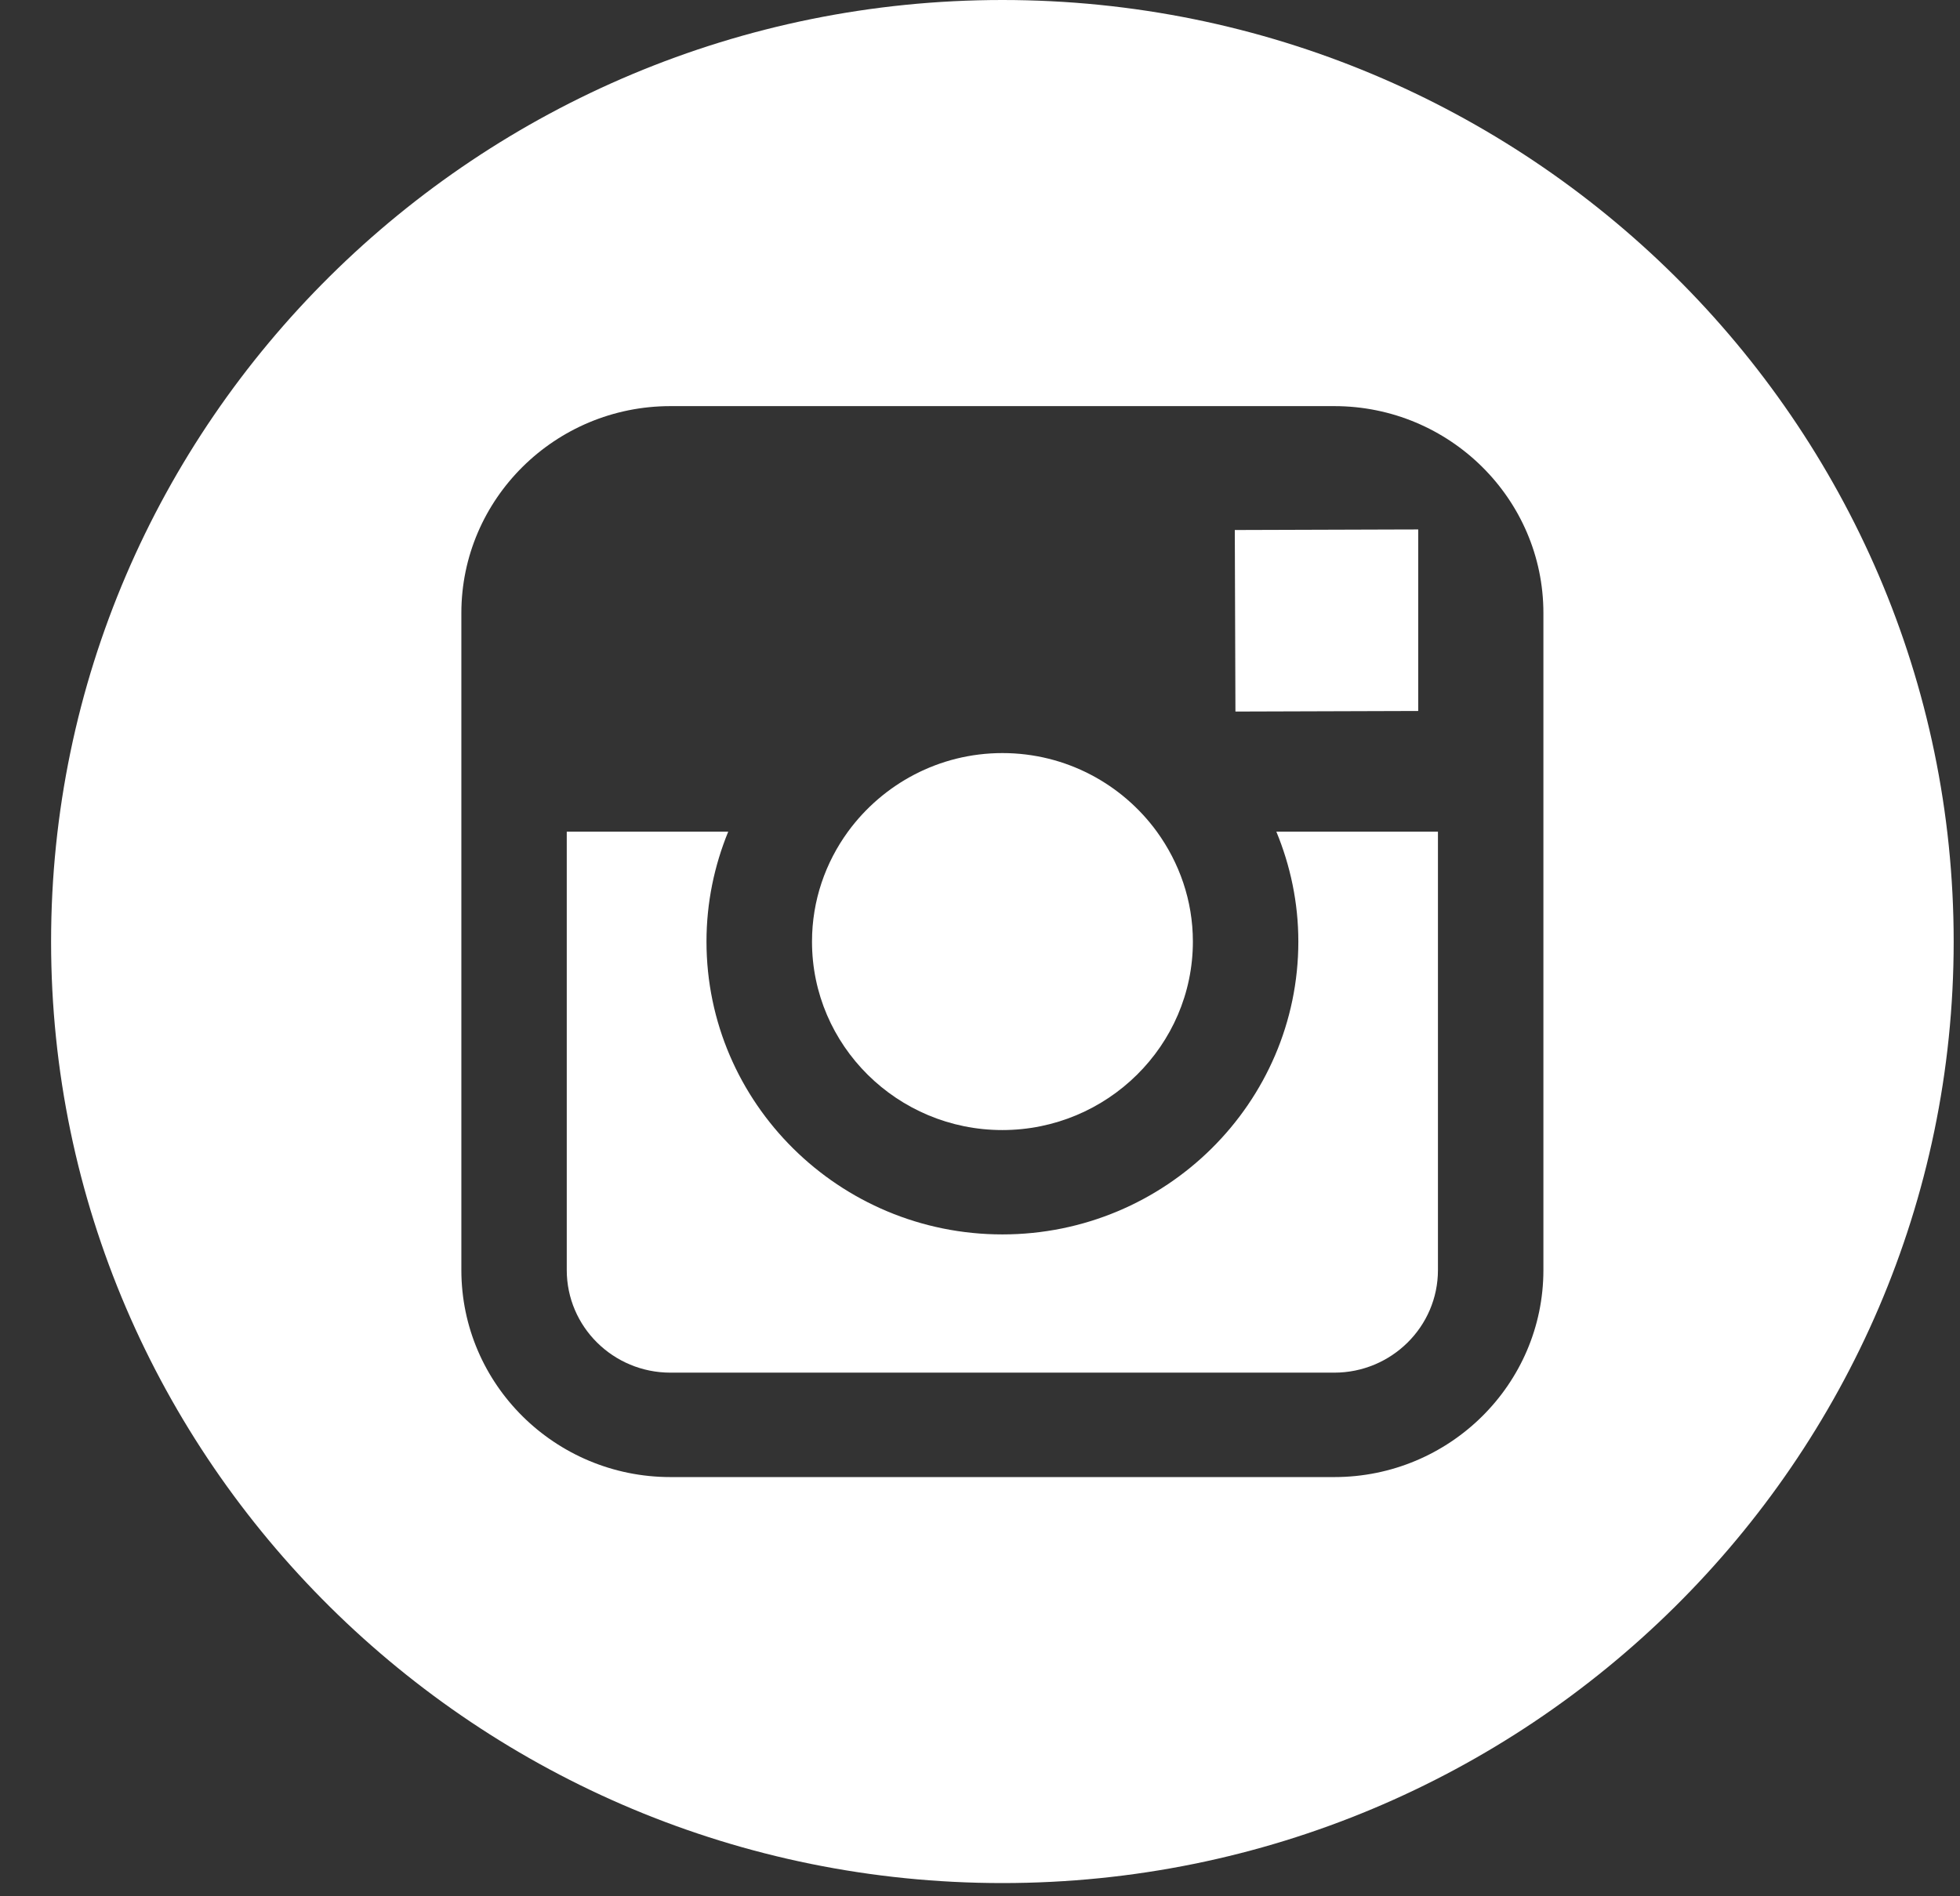
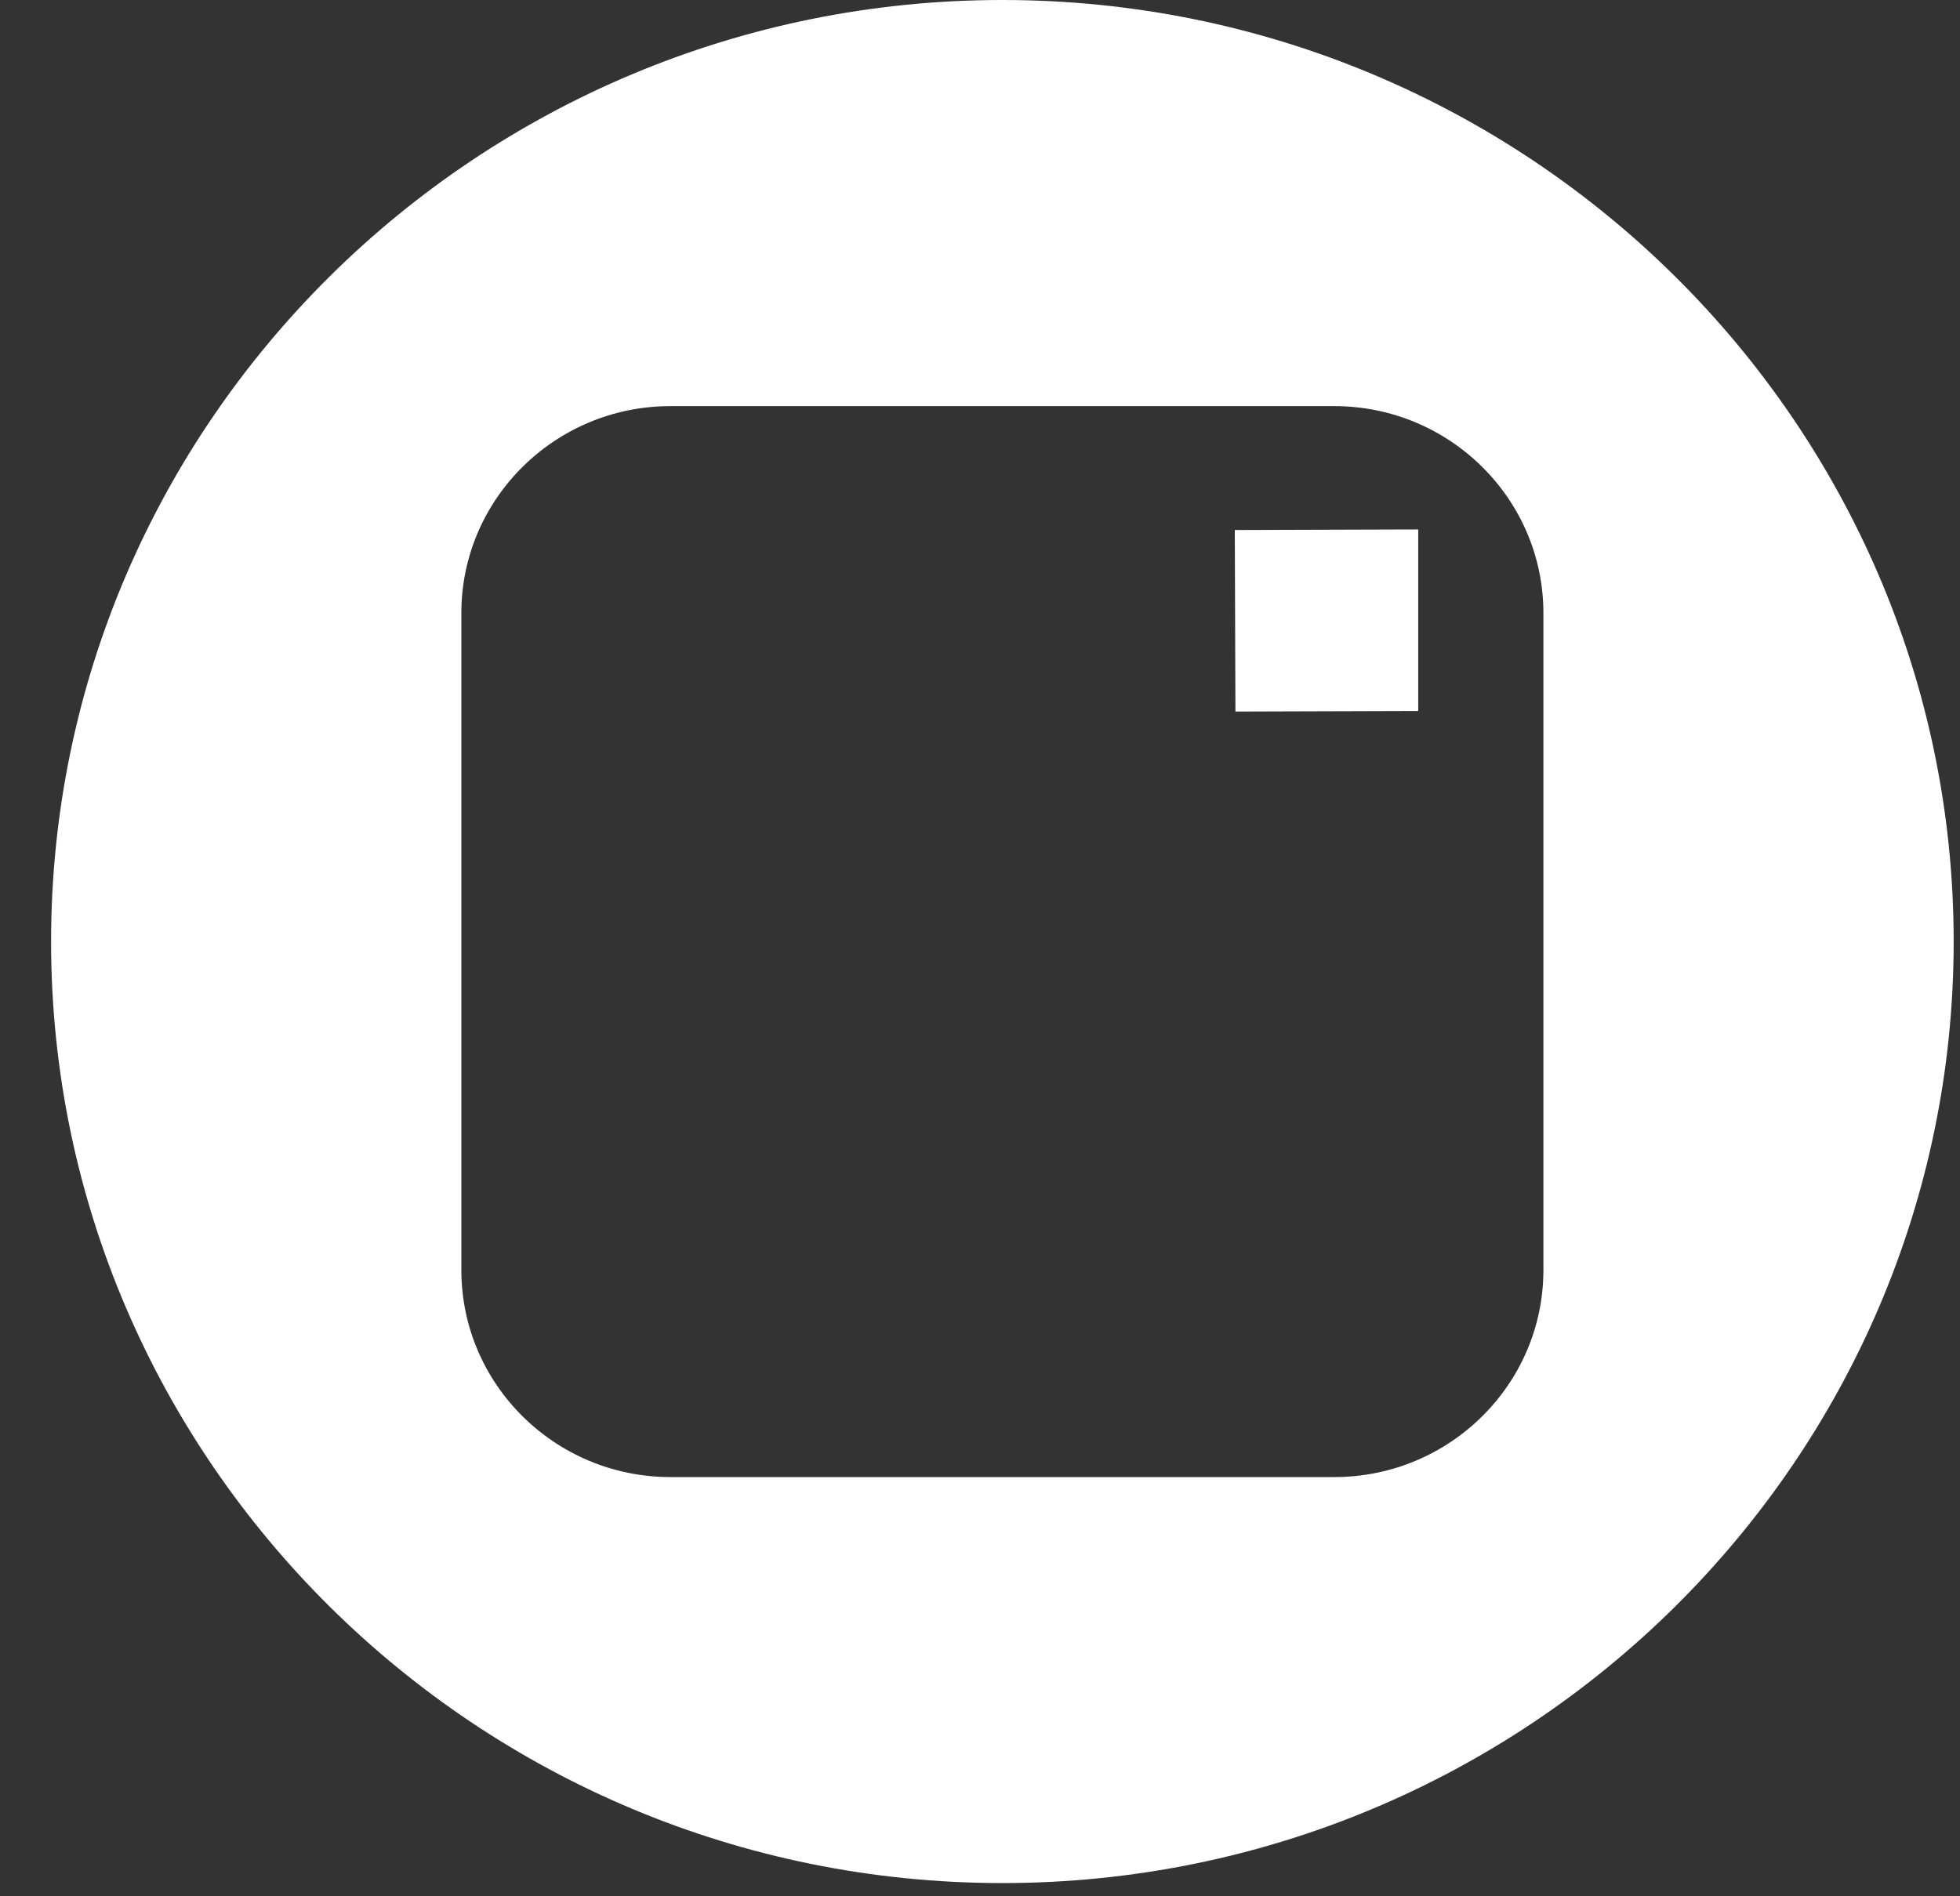
<svg xmlns="http://www.w3.org/2000/svg" width="31px" height="30px" viewBox="0 0 31 30" version="1.1">
  <rect x="0" y="0" width="31" height="30" fill="#333333" stroke="none" />
  <title>instagram</title>
  <desc>Created with Sketch.</desc>
  <defs />
  <g id="Home" stroke="none" stroke-width="1" fill="none" fill-rule="evenodd" transform="translate(-682, -7198)">
    <g id="footer" transform="translate(-386, 6559)" fill="#FFFFFF" fill-rule="nonzero">
      <g id="social" transform="translate(988, 607)">
        <g id="instagram" transform="translate(80.808, 32)">
-           <path d="M15.045,17.878 C16.705,17.878 18.059,16.54 18.059,14.896 C18.059,14.246 17.844,13.647 17.489,13.157 C16.942,12.406 16.052,11.914 15.047,11.914 C14.042,11.914 13.153,12.406 12.604,13.157 C12.248,13.646 12.035,14.246 12.035,14.895 C12.033,16.54 13.385,17.878 15.045,17.878 Z" id="Shape" />
          <polygon id="Shape" points="21.623 11.248 21.623 8.748 21.623 8.376 21.245 8.377 18.722 8.385 18.732 11.257" />
          <path d="M15.046,0 C6.75,0 0,6.682 0,14.896 C0,23.108 6.75,29.791 15.046,29.791 C23.342,29.791 30.092,23.108 30.092,14.896 C30.092,6.682 23.343,0 15.046,0 Z M23.603,13.157 L23.603,20.093 C23.603,21.9 22.119,23.368 20.296,23.368 L9.796,23.368 C7.972,23.368 6.489,21.9 6.489,20.093 L6.489,13.157 L6.489,9.699 C6.489,7.893 7.972,6.425 9.796,6.425 L20.295,6.425 C22.119,6.425 23.603,7.893 23.603,9.699 L23.603,13.157 Z" id="Shape" />
-           <path d="M19.727,14.896 C19.727,17.45 17.627,19.529 15.046,19.529 C12.465,19.529 10.366,17.45 10.366,14.896 C10.366,14.281 10.49,13.694 10.71,13.157 L8.156,13.157 L8.156,20.093 C8.156,20.99 8.891,21.716 9.796,21.716 L20.295,21.716 C21.198,21.716 21.935,20.99 21.935,20.093 L21.935,13.157 L19.379,13.157 C19.601,13.694 19.727,14.281 19.727,14.896 Z" id="Shape" />
        </g>
      </g>
    </g>
  </g>
</svg>